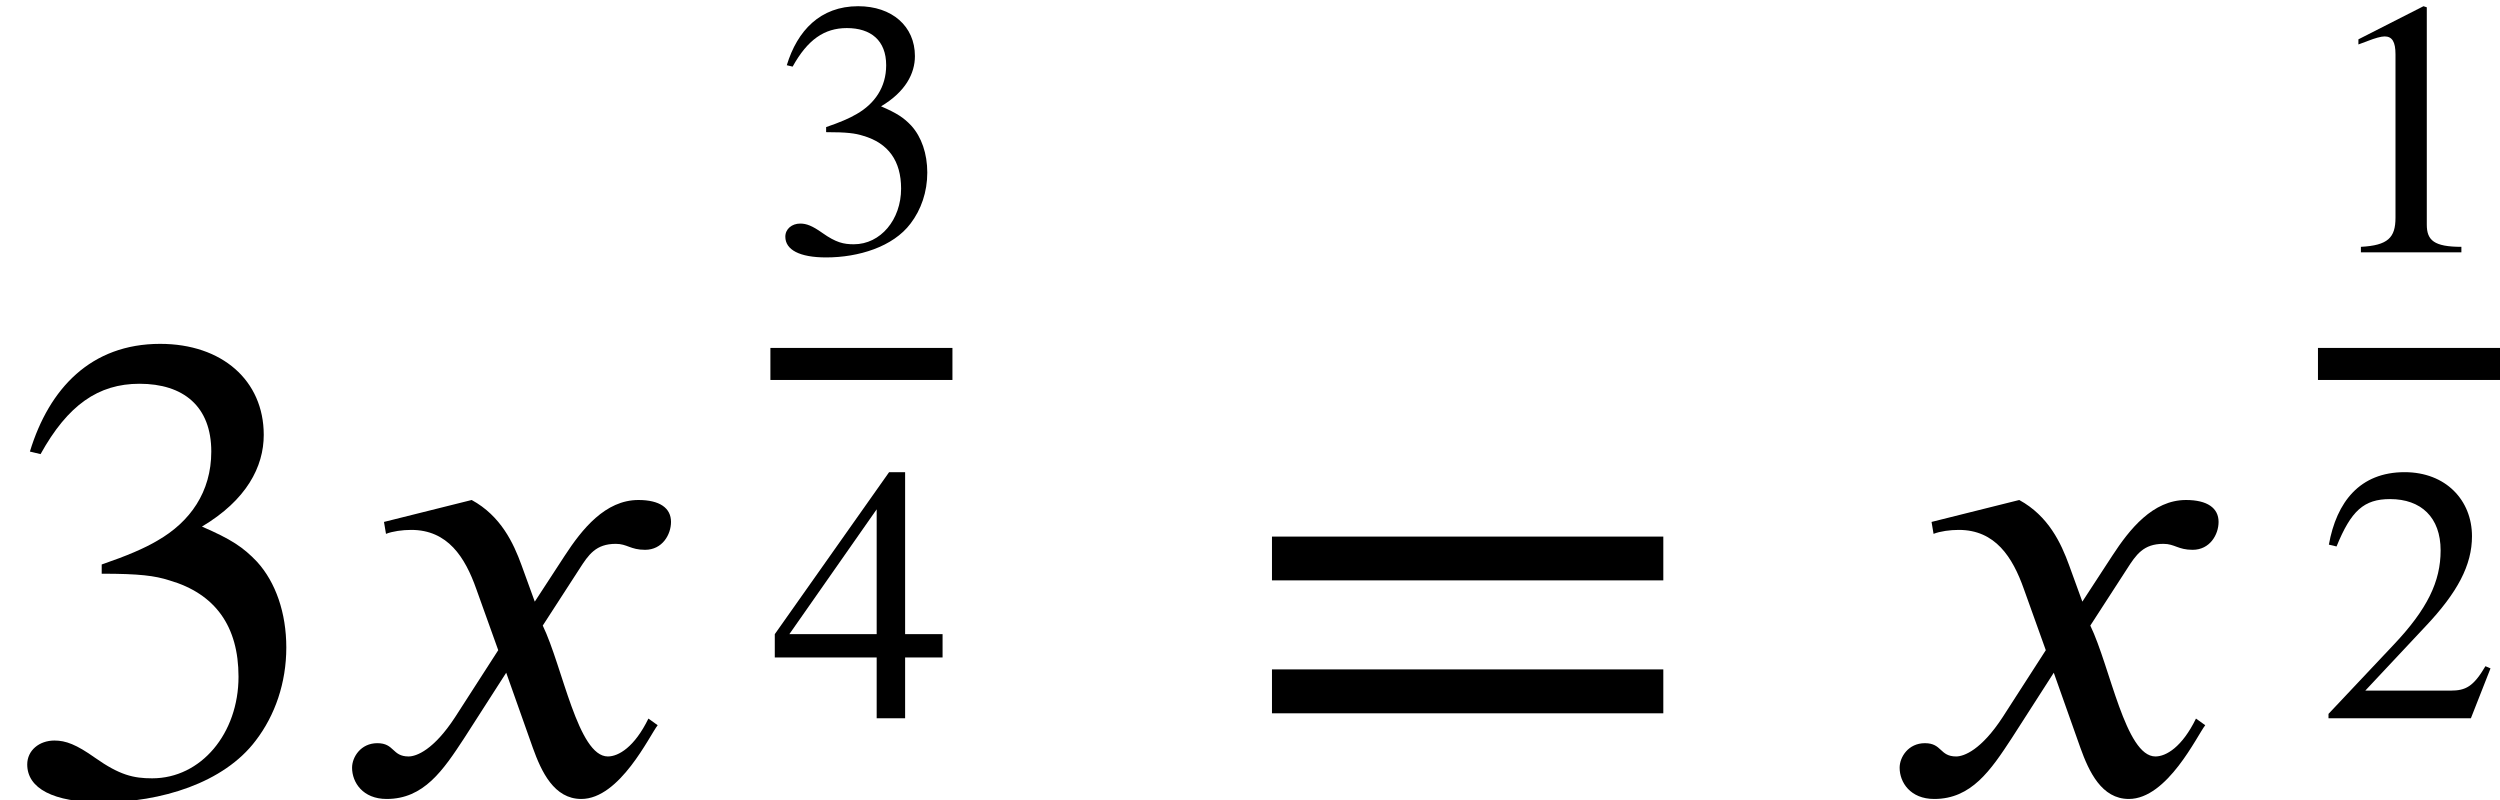
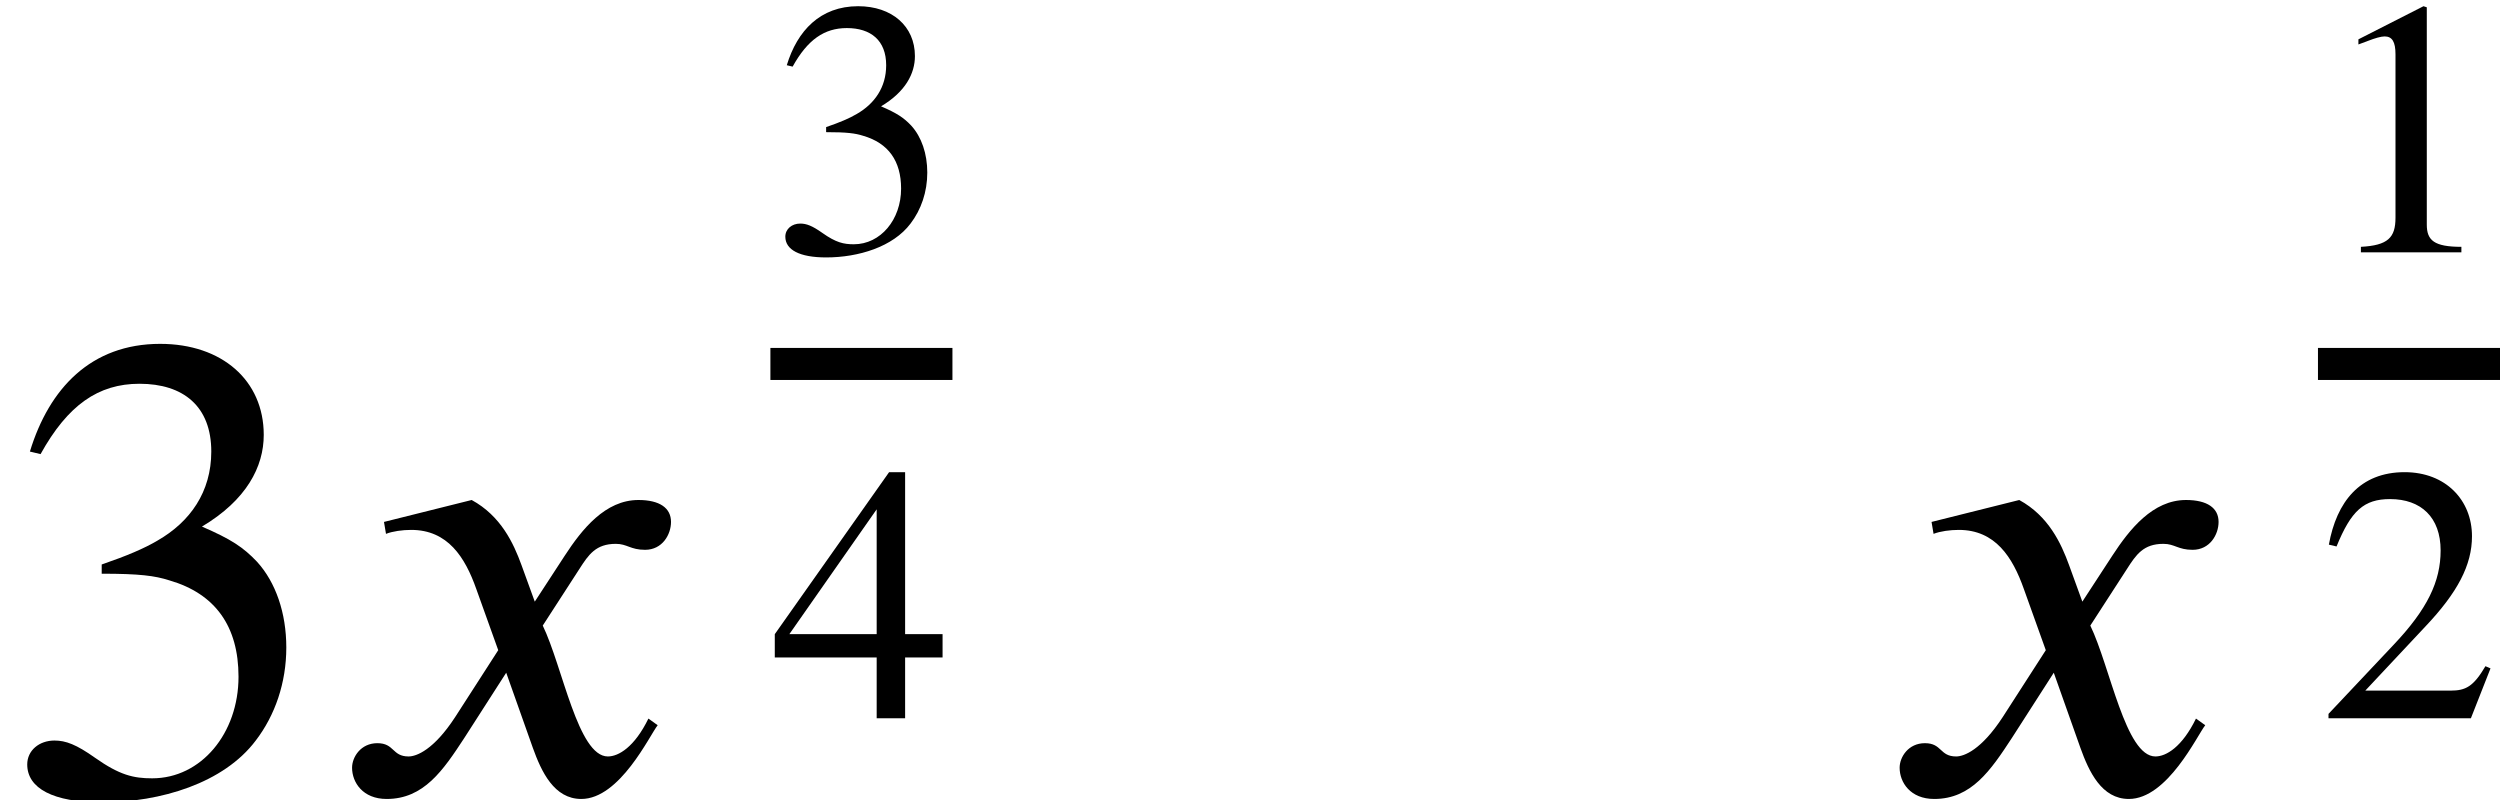
<svg xmlns="http://www.w3.org/2000/svg" xmlns:xlink="http://www.w3.org/1999/xlink" version="1.1" width="41.05pt" height="13.136pt" viewBox="70.735 57.783 41.05 13.136">
  <defs>
    <path id="g1-49" d="M2.355 0V-0.09C1.907 -0.09 1.787 -0.197 1.787 -0.454V-4.023L1.733 -4.041L0.664 -3.497V-3.413L0.825 -3.473C0.933 -3.515 1.034 -3.545 1.094 -3.545C1.219 -3.545 1.273 -3.455 1.273 -3.252V-0.568C1.273 -0.239 1.148 -0.114 0.705 -0.09V0H2.355Z" />
    <path id="g1-50" d="M2.833 -0.819L2.75 -0.855C2.552 -0.52 2.427 -0.454 2.176 -0.454H0.777L1.763 -1.506C2.295 -2.068 2.529 -2.517 2.529 -2.989C2.529 -3.581 2.098 -4.041 1.423 -4.041C0.687 -4.041 0.305 -3.551 0.179 -2.851L0.305 -2.821C0.544 -3.407 0.753 -3.599 1.184 -3.599C1.692 -3.599 2.014 -3.3 2.014 -2.756C2.014 -2.248 1.799 -1.793 1.237 -1.201L0.173 -0.072V0H2.511L2.833 -0.819Z" />
    <path id="g1-51" d="M0.365 -3.049C0.61 -3.491 0.885 -3.682 1.255 -3.682C1.65 -3.682 1.901 -3.479 1.901 -3.072C1.901 -2.708 1.71 -2.439 1.417 -2.271C1.297 -2.2 1.142 -2.134 0.915 -2.056V-1.973C1.255 -1.973 1.393 -1.955 1.524 -1.913C1.937 -1.793 2.146 -1.5 2.146 -1.046C2.146 -0.538 1.811 -0.132 1.369 -0.132C1.201 -0.132 1.076 -0.161 0.855 -0.317C0.687 -0.436 0.592 -0.472 0.49 -0.472C0.353 -0.472 0.245 -0.383 0.245 -0.257C0.245 -0.042 0.478 0.084 0.915 0.084C1.447 0.084 2.014 -0.09 2.301 -0.472C2.475 -0.699 2.576 -0.992 2.576 -1.309C2.576 -1.62 2.481 -1.895 2.313 -2.08C2.188 -2.212 2.08 -2.283 1.817 -2.397C2.218 -2.636 2.373 -2.935 2.373 -3.222C2.373 -3.712 1.997 -4.041 1.441 -4.041C0.819 -4.041 0.442 -3.64 0.269 -3.072L0.365 -3.049Z" />
    <path id="g1-52" d="M2.827 -0.998V-1.381H2.212V-4.041H1.949L0.072 -1.381V-0.998H1.745V0H2.212V-0.998H2.827ZM1.745 -1.381H0.311L1.745 -3.431V-1.381Z" />
-     <path id="g1-61" d="M3.808 -1.913V-2.307H0.287V-1.913H3.808ZM3.808 -0.717V-1.112H0.287V-0.717H3.808Z" />
    <path id="g0-120" d="M3.327 -3.142L3.109 -3.742C2.978 -4.102 2.771 -4.549 2.291 -4.811L0.851 -4.451L0.884 -4.255C0.993 -4.298 1.156 -4.32 1.298 -4.32C1.898 -4.32 2.182 -3.873 2.367 -3.349L2.727 -2.345L2.018 -1.244C1.669 -0.709 1.385 -0.6 1.255 -0.6C0.982 -0.6 1.025 -0.818 0.742 -0.818C0.469 -0.818 0.327 -0.589 0.327 -0.415C0.327 -0.175 0.502 0.098 0.895 0.098C1.505 0.098 1.822 -0.371 2.171 -0.905L2.858 -1.975L3.295 -0.742C3.436 -0.349 3.644 0.098 4.091 0.098C4.724 0.098 5.215 -0.949 5.345 -1.113L5.193 -1.222C4.964 -0.753 4.702 -0.6 4.527 -0.6C4.036 -0.6 3.785 -2.073 3.458 -2.749L4.058 -3.676C4.211 -3.916 4.331 -4.091 4.658 -4.091C4.844 -4.091 4.898 -3.993 5.138 -3.993C5.422 -3.993 5.564 -4.244 5.564 -4.451C5.564 -4.68 5.378 -4.811 5.029 -4.811C4.484 -4.811 4.102 -4.331 3.818 -3.895L3.327 -3.142Z" />
    <use id="g2-51" xlink:href="#g1-51" transform="scale(1.825)" />
    <use id="g2-61" xlink:href="#g1-61" transform="scale(1.825)" />
  </defs>
  <g id="page1">
    <use x="70.735" y="70.804" xlink:href="#g2-51" />
    <use x="76.189" y="70.804" xlink:href="#g0-120" />
    <use x="83.385" y="61.926" xlink:href="#g1-51" />
    <rect x="83.385" y="63.496" height="0.526" width="2.989" />
    <use x="83.385" y="69.577" xlink:href="#g1-52" />
    <use x="91.097" y="70.804" xlink:href="#g2-61" />
    <use x="101.6" y="70.804" xlink:href="#g0-120" />
    <use x="108.796" y="61.926" xlink:href="#g1-49" />
    <rect x="108.796" y="63.496" height="0.526" width="2.989" />
    <use x="108.796" y="69.577" xlink:href="#g1-50" />
  </g>
</svg>